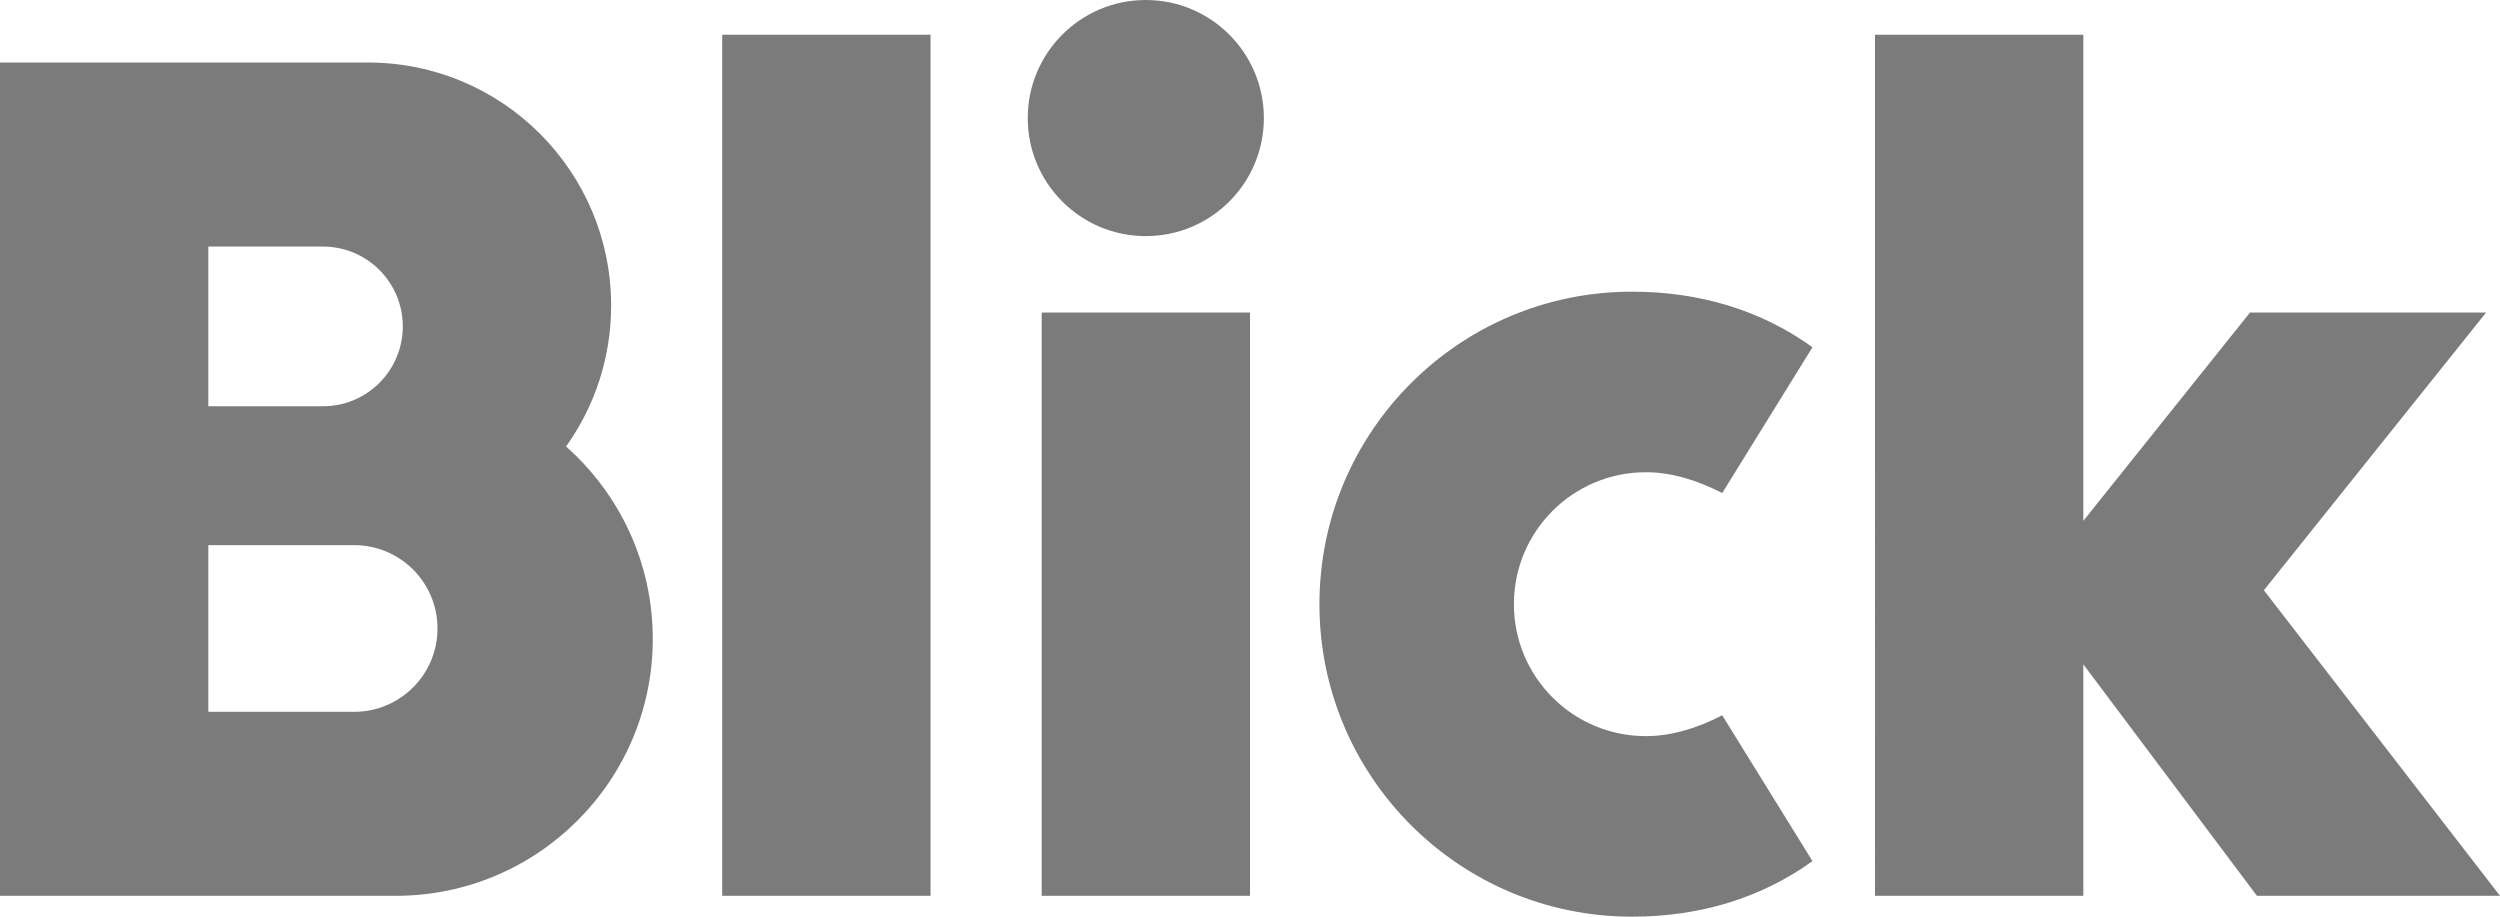
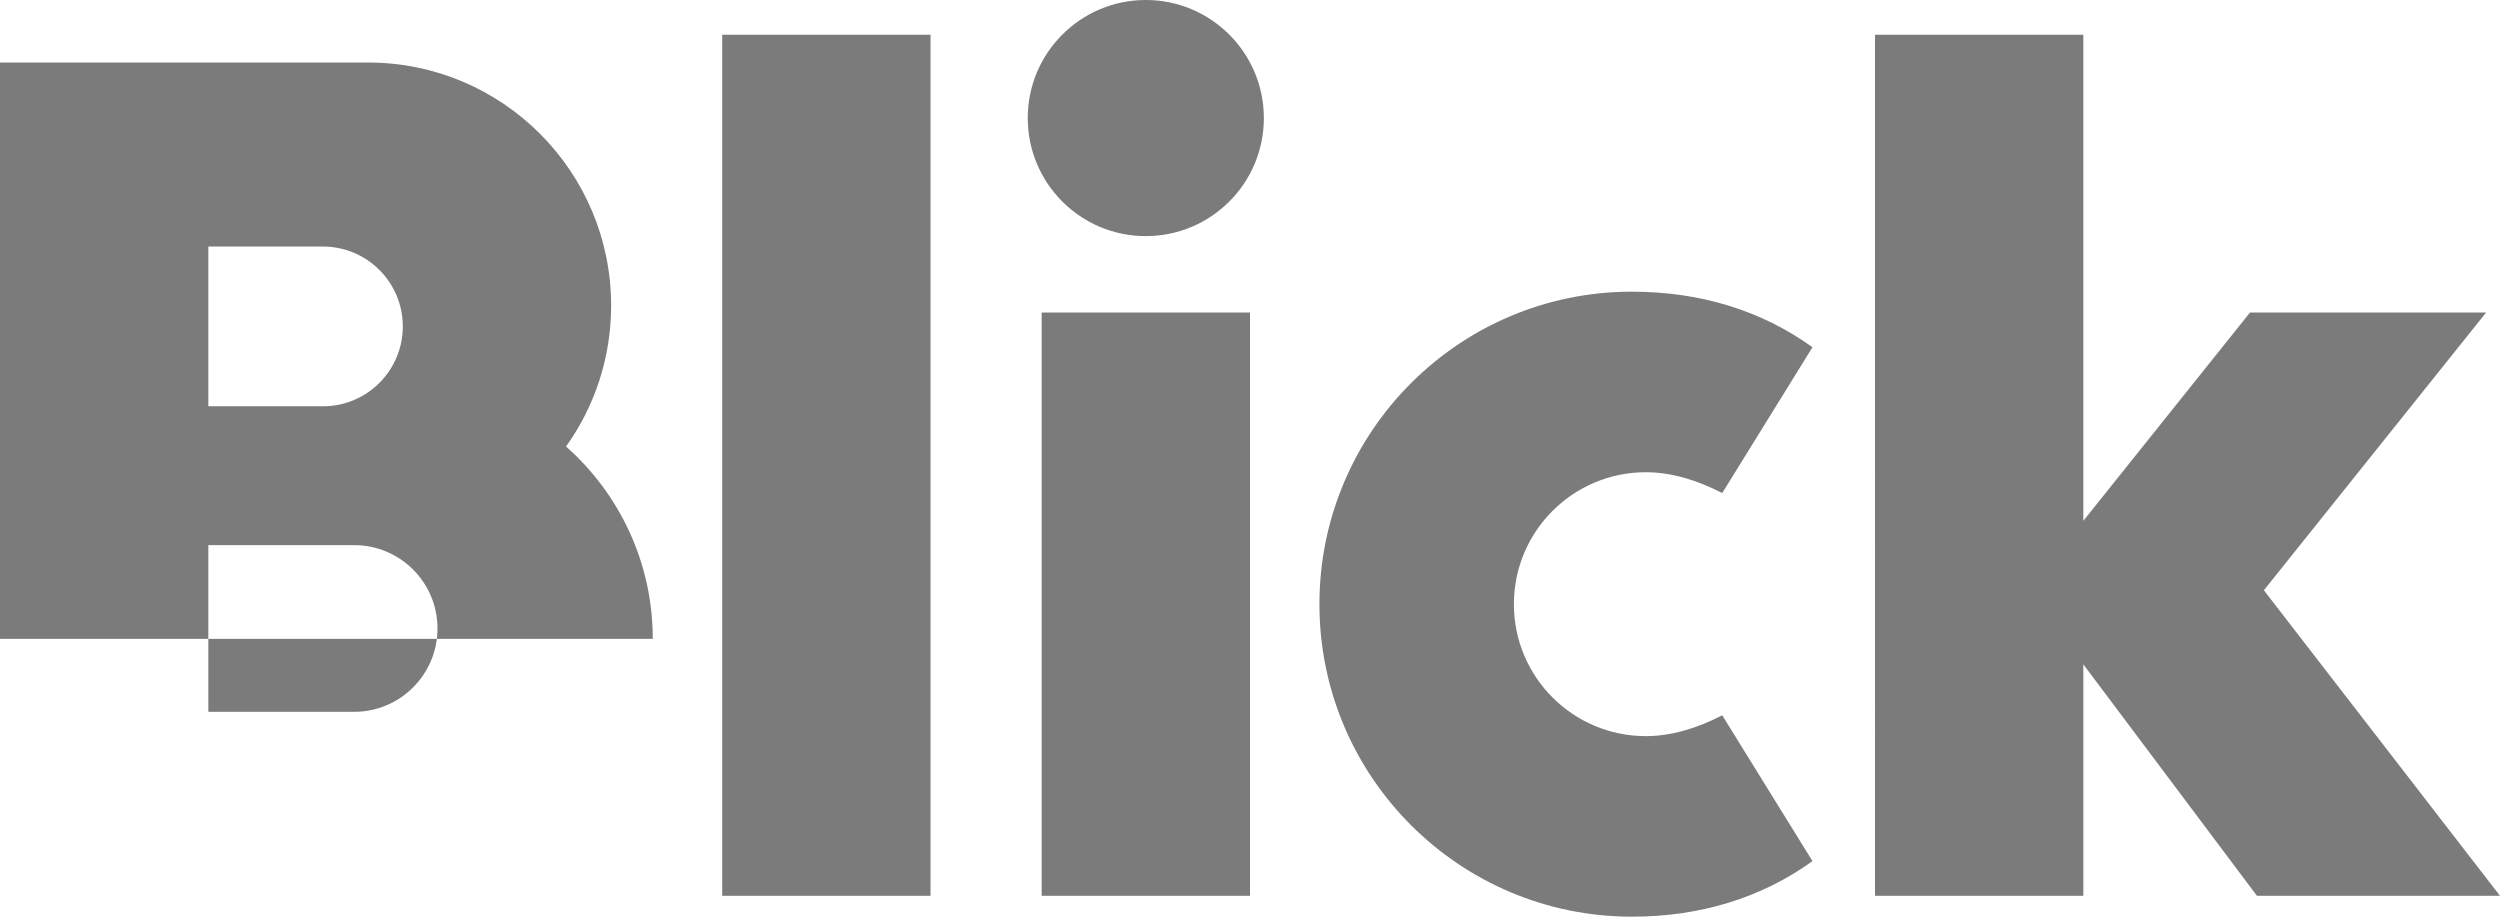
<svg xmlns="http://www.w3.org/2000/svg" id="Logo" viewBox="0 0 510.24 187.09">
  <defs>
    <style>
      .cls-1 {
        fill: #7b7b7b;
      }
    </style>
  </defs>
-   <path class="cls-1" d="M72.28,111.26h-29.76v34.02h29.76c9.39,0,17.01-7.62,17.01-17.01s-7.61-17.01-17.01-17.01M65.91,50.32h-23.39v32.6h23.39c9,0,16.3-7.3,16.3-16.3s-7.3-16.3-16.3-16.3M133.23,130.39c0,28.96-23.48,52.44-52.44,52.44H0V12.76h75.12c27.4,0,49.61,22.21,49.61,49.61,0,10.72-3.41,20.65-9.2,28.76,10.85,9.61,17.7,23.64,17.7,39.27M212.6,182.83h42.52V63.78h-42.52v119.06h0ZM510.24,182.83h-49.61l-35.43-47.24v47.24h-42.52V7.09h42.52v99.21l34.02-42.52h48.19l-45.36,56.69,48.19,62.36ZM147.4,182.83h42.52V7.09h-42.52v175.75h0ZM209.76,24.1c0-13.31,10.79-24.1,24.09-24.1s24.1,10.79,24.1,24.1-10.79,24.09-24.1,24.09-24.09-10.79-24.09-24.09M351.5,100.63l18.42-29.76c-10.47-7.54-22.96-11.34-36.85-11.34-35.23,0-63.78,28.56-63.78,63.78s28.56,63.78,63.78,63.78c13.89,0,26.38-3.8,36.85-11.34l-18.42-29.76c-5.06,2.61-10.33,4.25-15.59,4.25-14.87,0-26.93-12.06-26.93-26.93s12.06-26.93,26.93-26.93c5.26,0,10.53,1.65,15.59,4.25" />
+   <path class="cls-1" d="M72.28,111.26h-29.76v34.02h29.76c9.39,0,17.01-7.62,17.01-17.01s-7.61-17.01-17.01-17.01M65.91,50.32h-23.39v32.6h23.39c9,0,16.3-7.3,16.3-16.3s-7.3-16.3-16.3-16.3M133.23,130.39H0V12.76h75.12c27.4,0,49.61,22.21,49.61,49.61,0,10.72-3.41,20.65-9.2,28.76,10.85,9.61,17.7,23.64,17.7,39.27M212.6,182.83h42.52V63.78h-42.52v119.06h0ZM510.24,182.83h-49.61l-35.43-47.24v47.24h-42.52V7.09h42.52v99.21l34.02-42.52h48.19l-45.36,56.69,48.19,62.36ZM147.4,182.83h42.52V7.09h-42.52v175.75h0ZM209.76,24.1c0-13.31,10.79-24.1,24.09-24.1s24.1,10.79,24.1,24.1-10.79,24.09-24.1,24.09-24.09-10.79-24.09-24.09M351.5,100.63l18.42-29.76c-10.47-7.54-22.96-11.34-36.85-11.34-35.23,0-63.78,28.56-63.78,63.78s28.56,63.78,63.78,63.78c13.89,0,26.38-3.8,36.85-11.34l-18.42-29.76c-5.06,2.61-10.33,4.25-15.59,4.25-14.87,0-26.93-12.06-26.93-26.93s12.06-26.93,26.93-26.93c5.26,0,10.53,1.65,15.59,4.25" />
</svg>